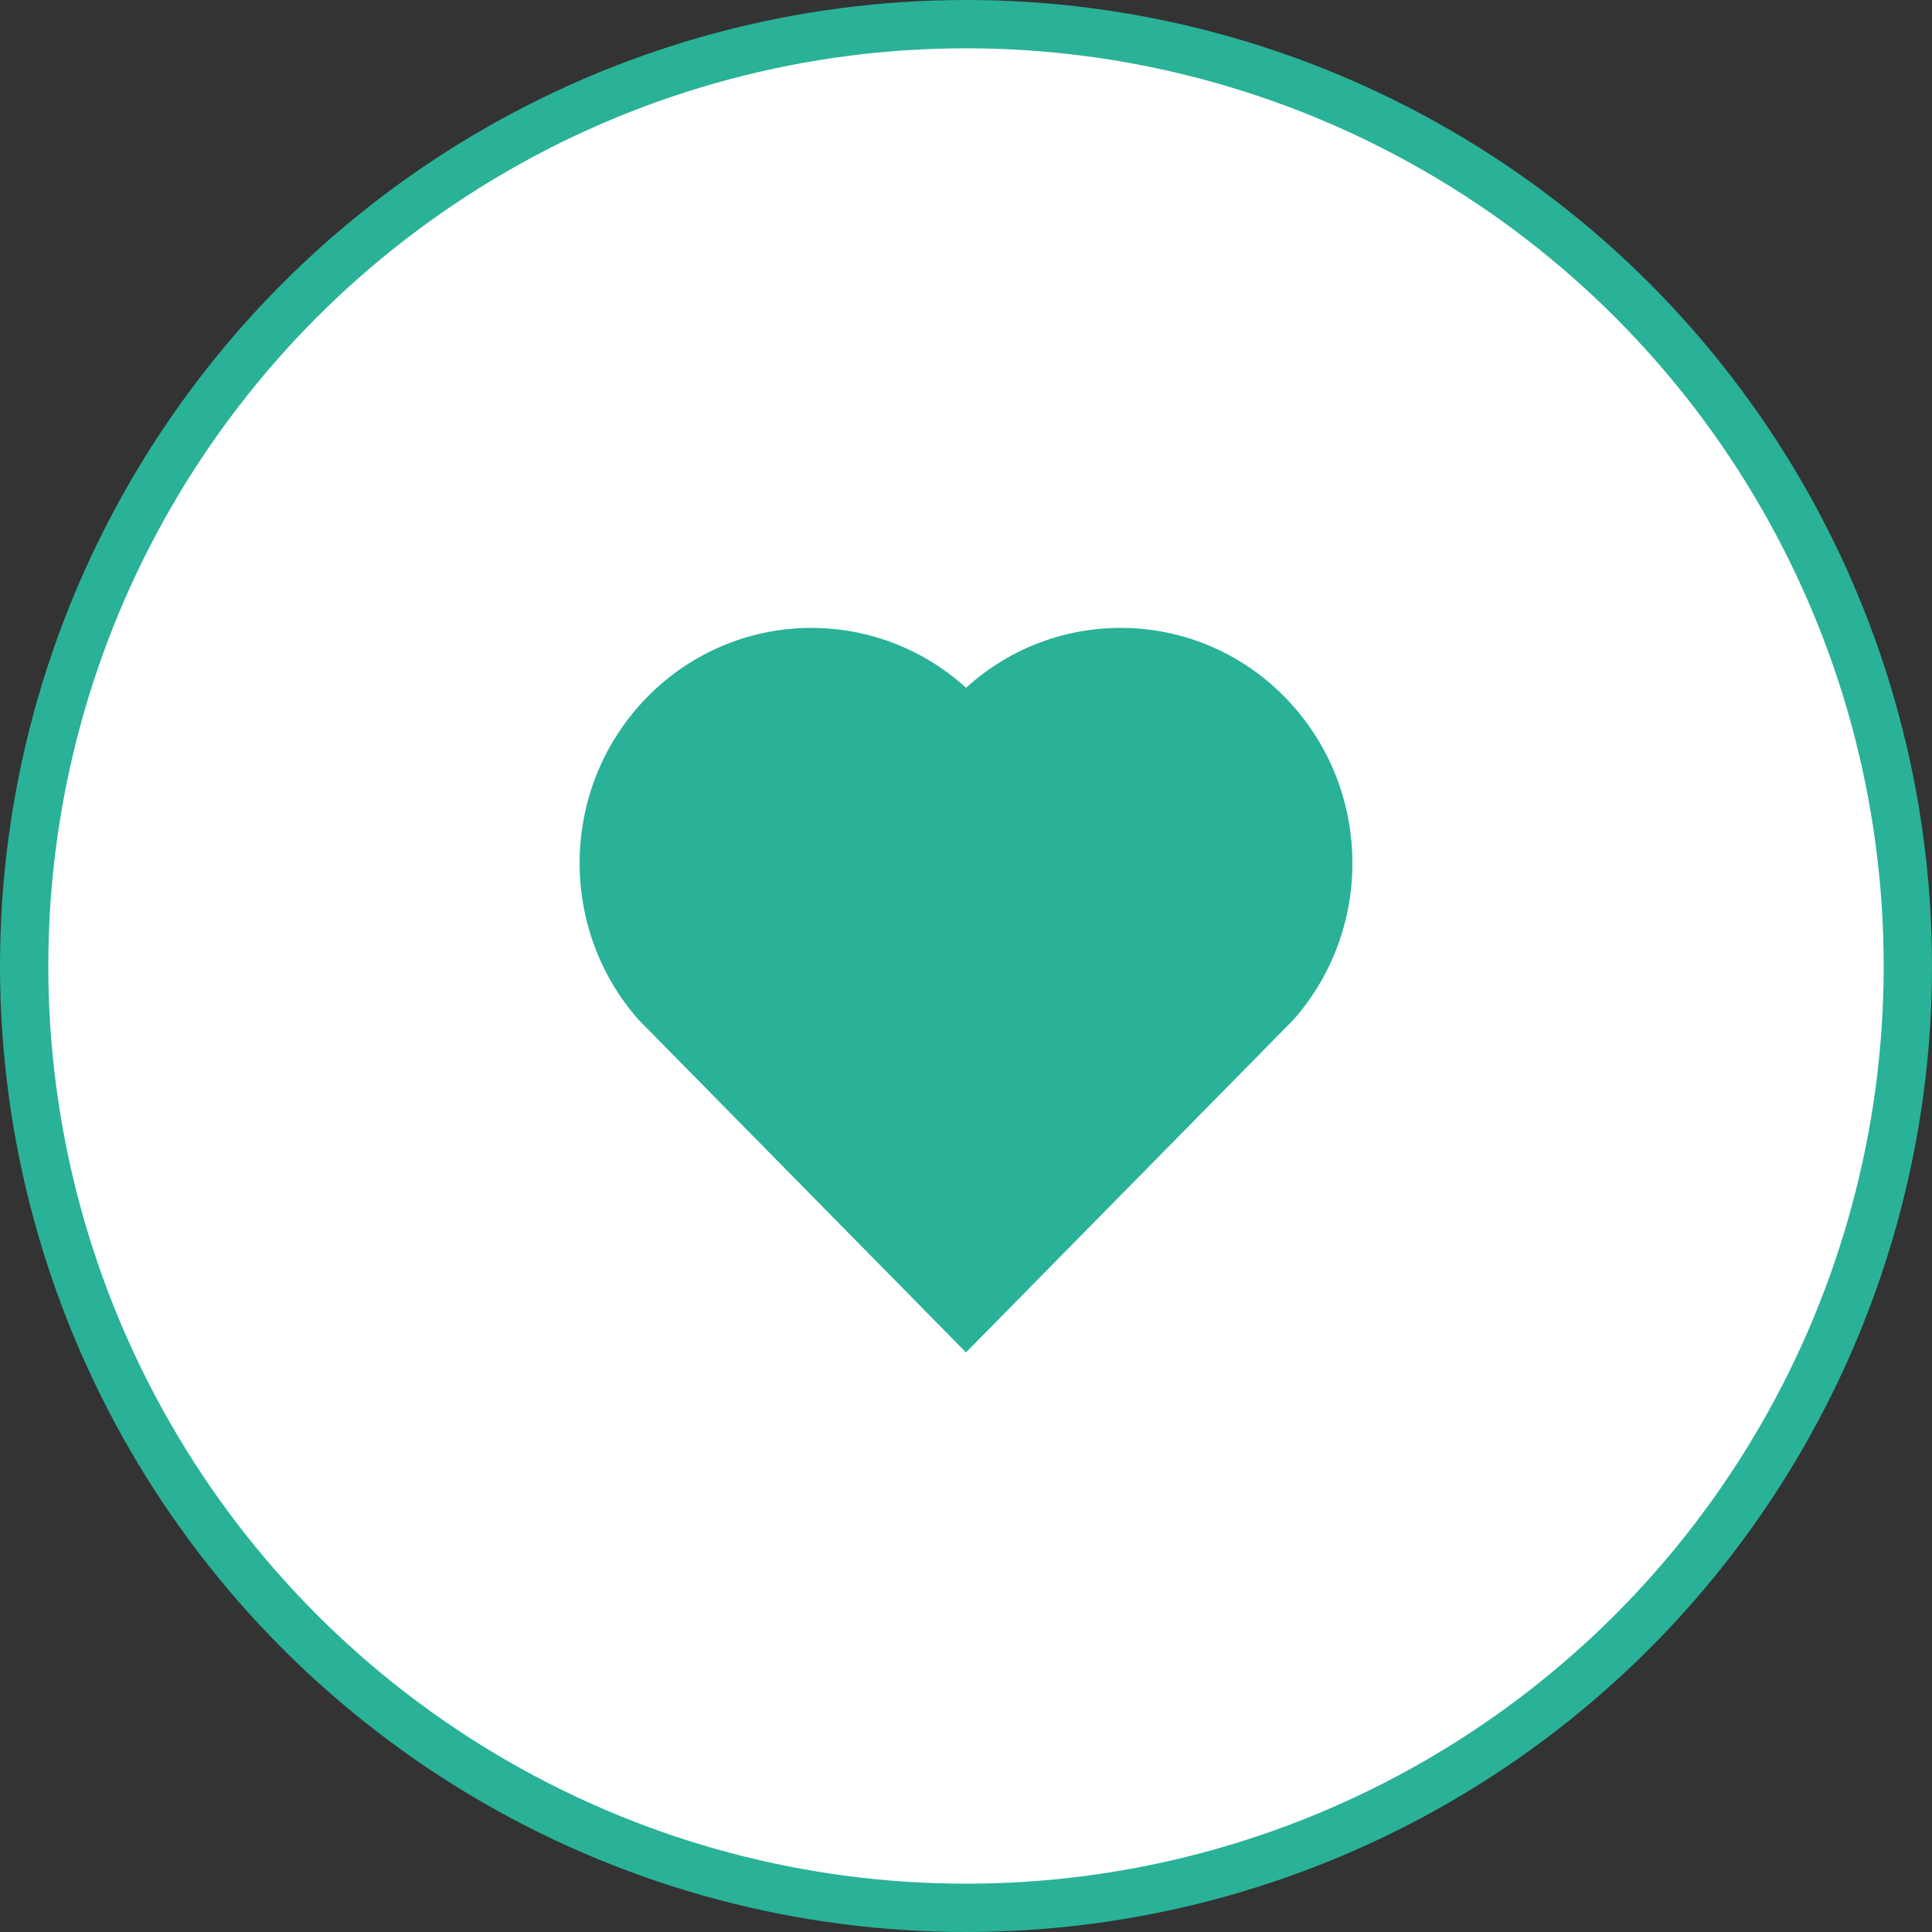
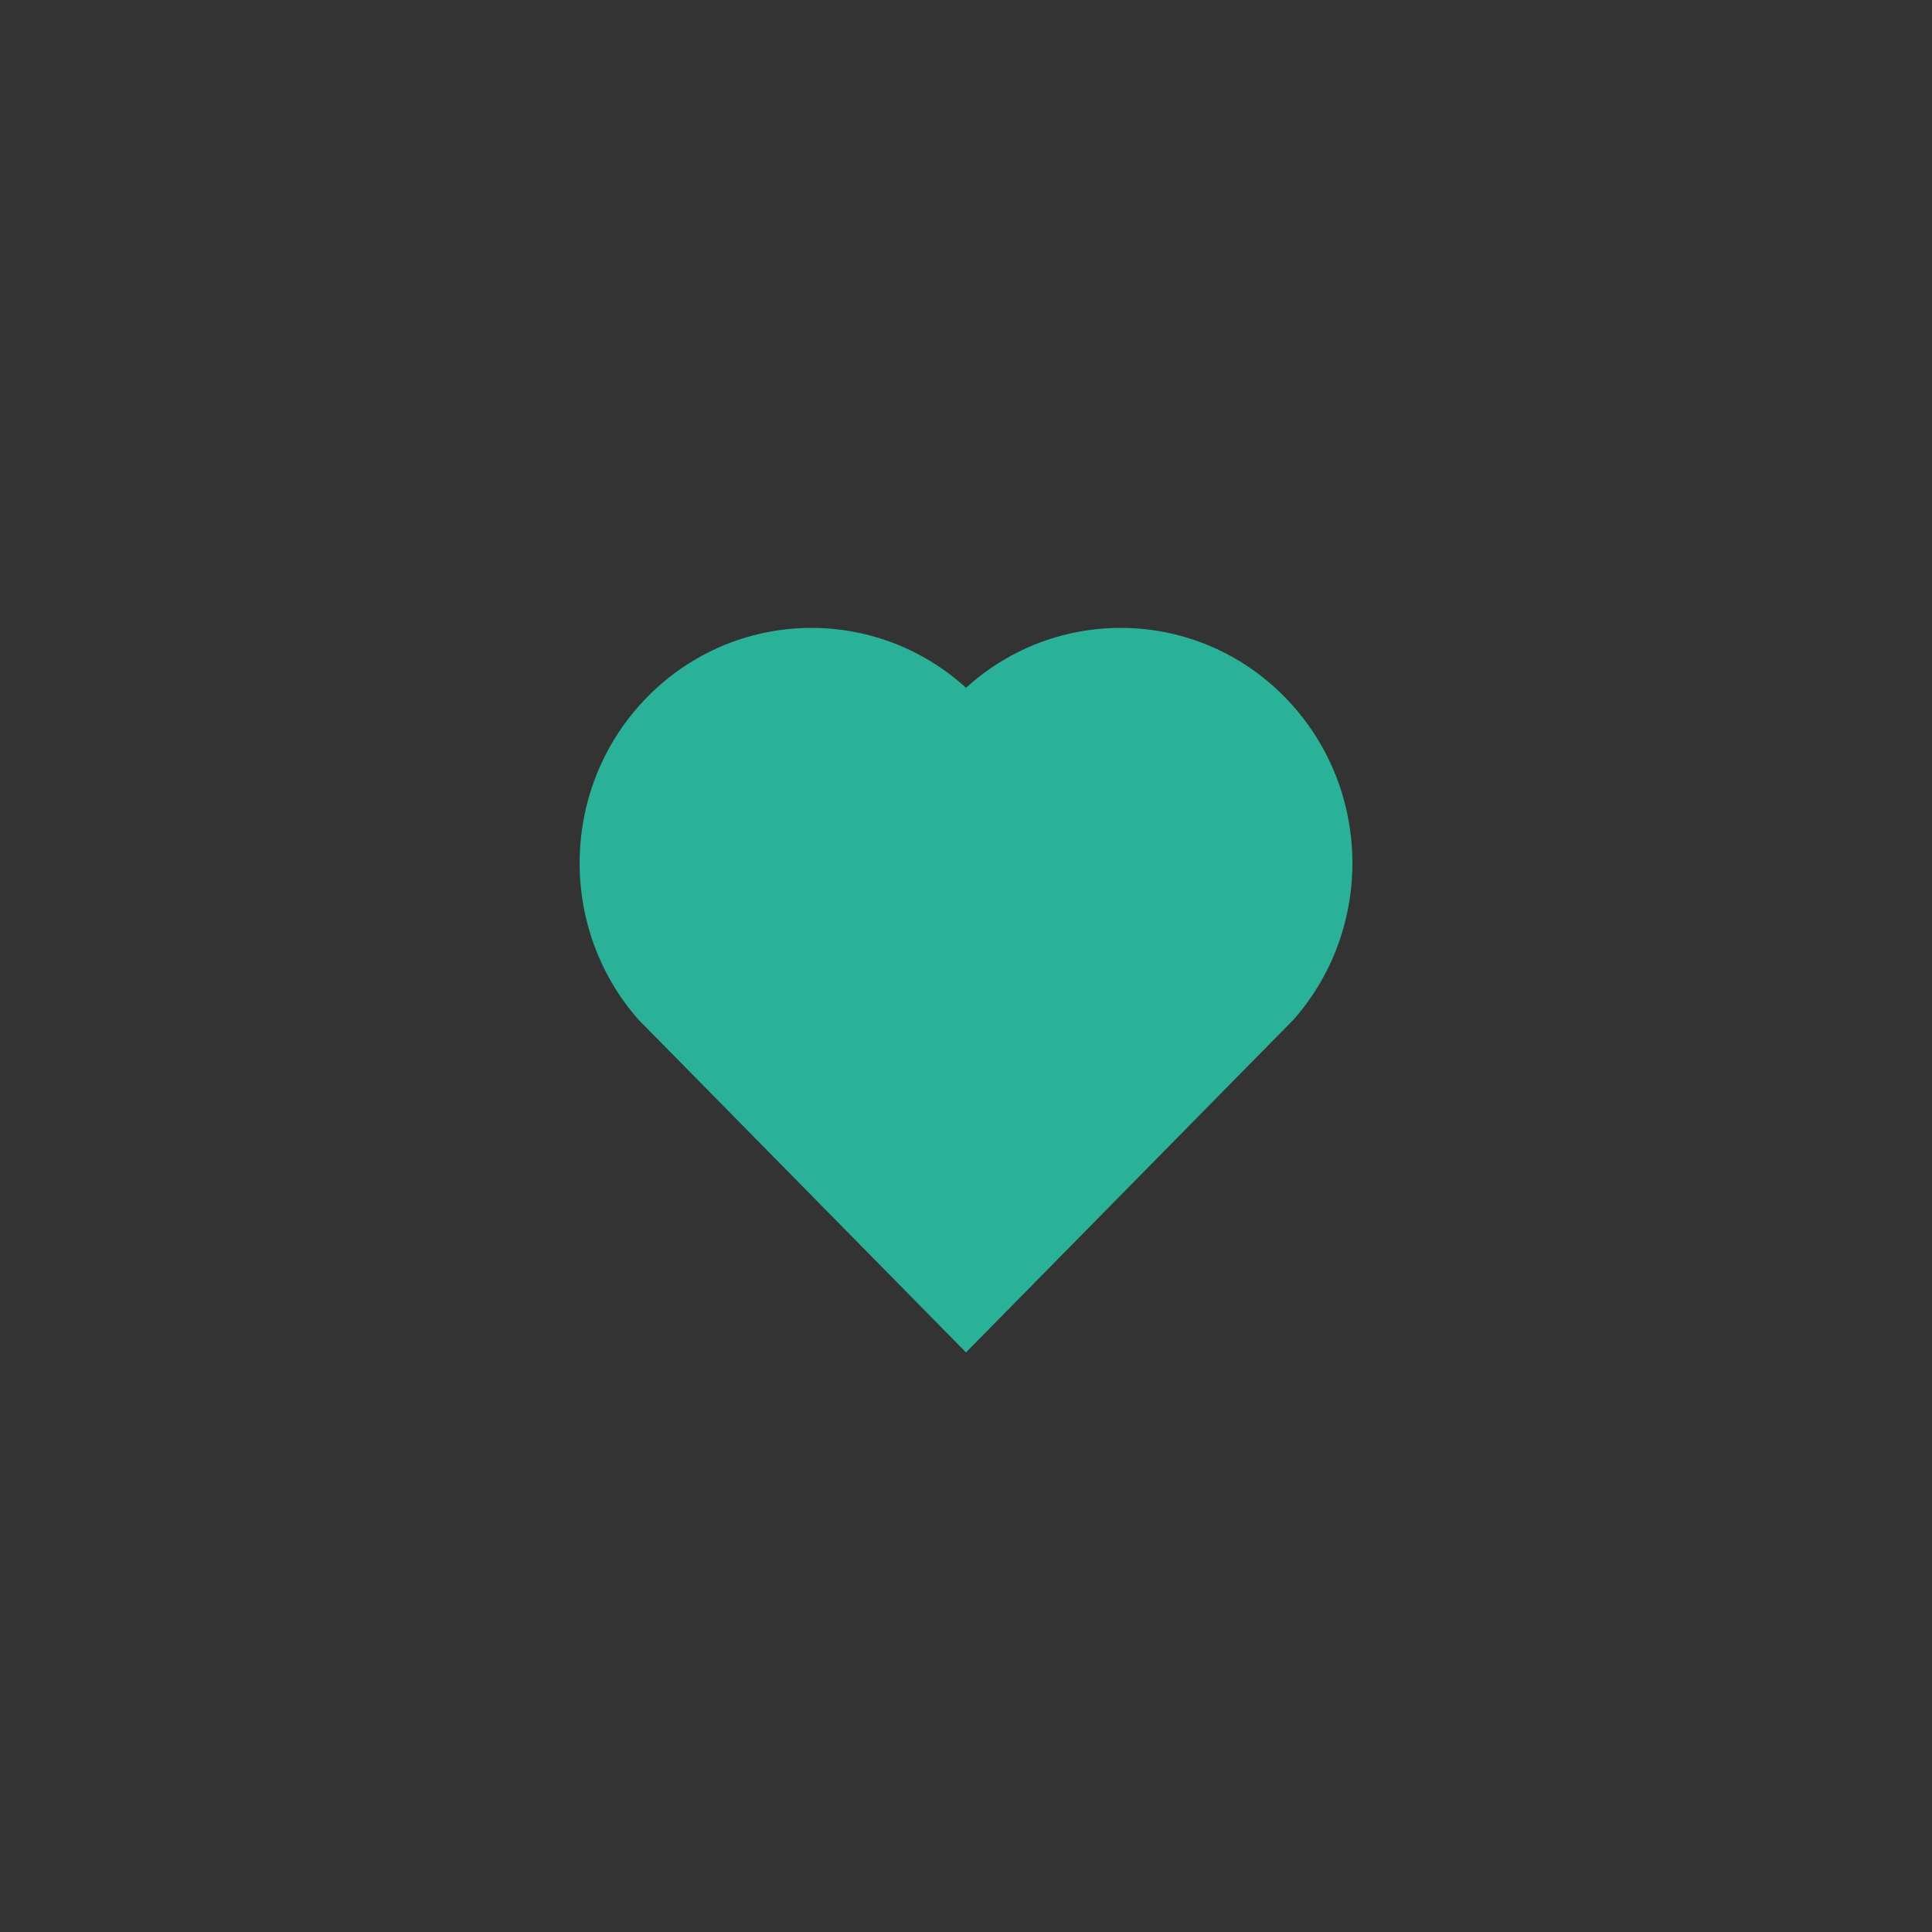
<svg xmlns="http://www.w3.org/2000/svg" width="40" height="40" viewBox="0 0 40 40" fill="none">
  <rect x="0" y="0" width="40" height="40" fill="#333333" stroke="none" />
-   <circle cx="20" cy="20" r="19.5" fill="white" stroke="#29B297" />
  <path d="M20.001 14.24C21.88 12.529 24.784 12.586 26.594 14.426C28.404 16.266 28.466 19.197 26.783 21.109L20 28L13.217 21.109C11.534 19.197 11.597 16.261 13.406 14.426C15.217 12.589 18.116 12.527 20.001 14.24Z" fill="#29B297" />
</svg>